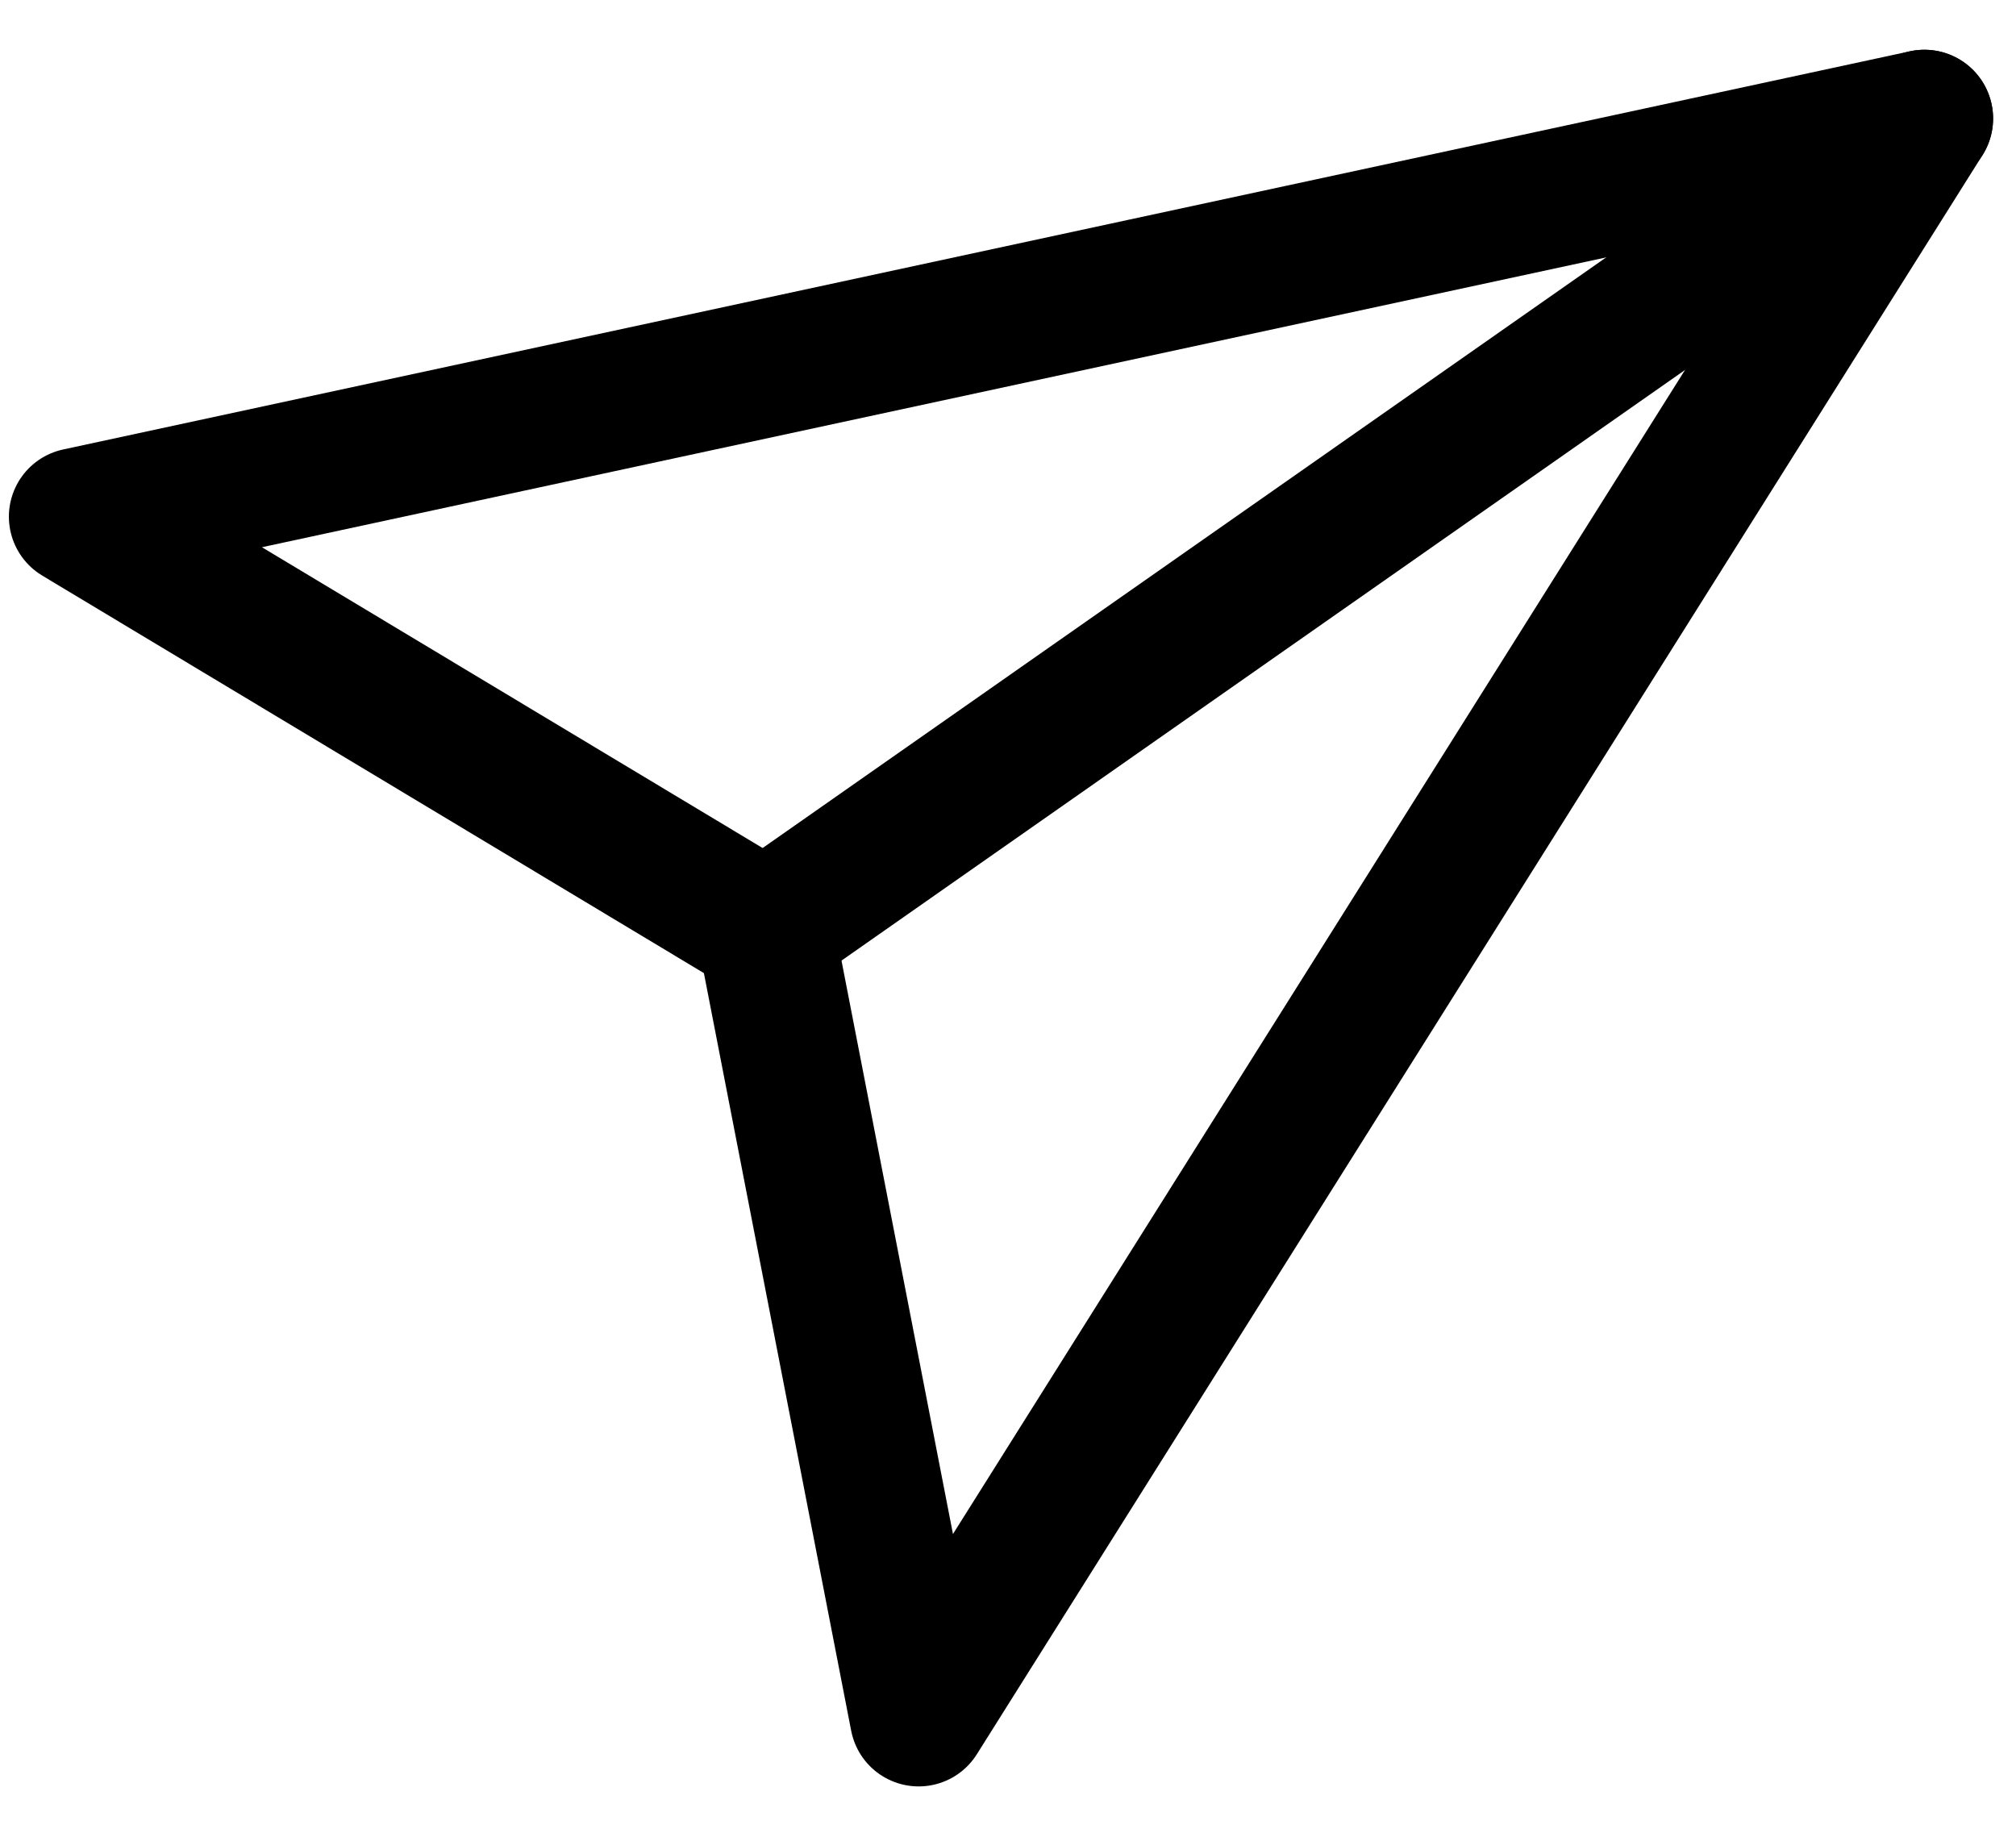
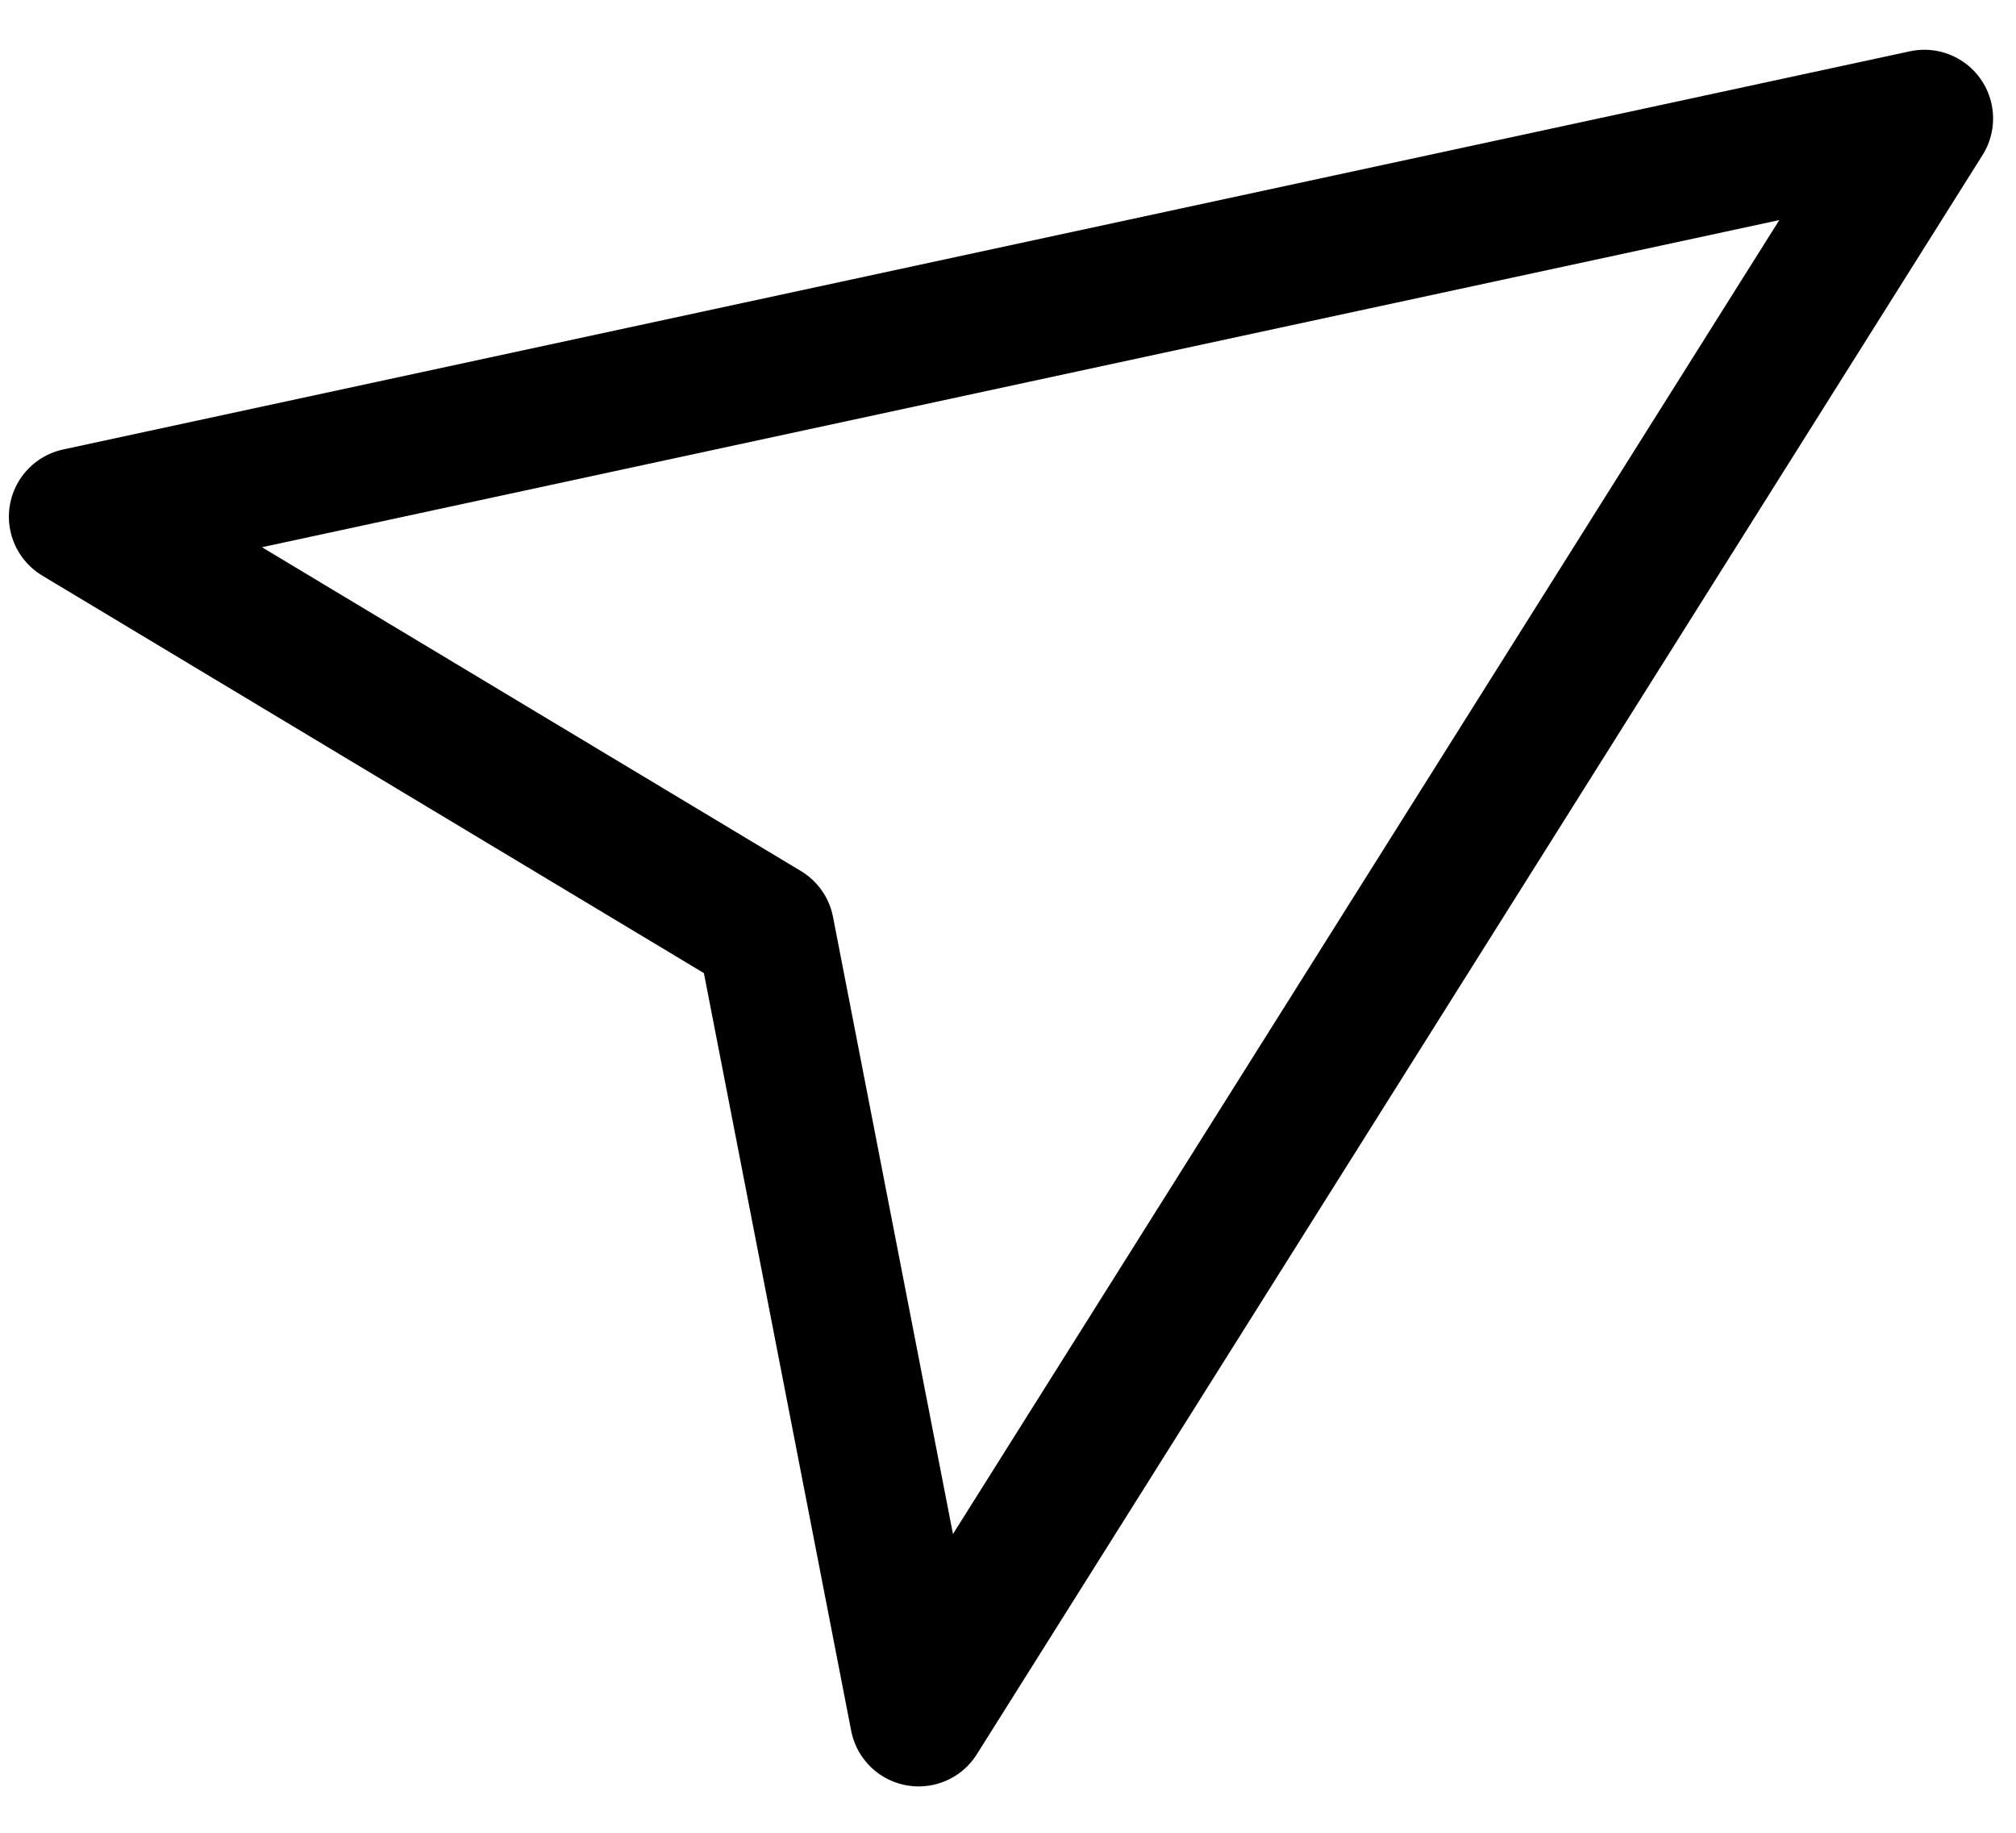
<svg xmlns="http://www.w3.org/2000/svg" width="22" height="20" viewBox="0 0 22 20" fill="none">
  <path d="M21 1.293L10.025 18.744L8.354 10.148L0.847 5.638L21 1.293Z" stroke="black" stroke-width="1.5" stroke-linecap="round" stroke-linejoin="round" />
-   <path d="M8.303 10.183L21 1.293" stroke="black" stroke-width="1.5" stroke-linecap="round" stroke-linejoin="round" />
</svg>